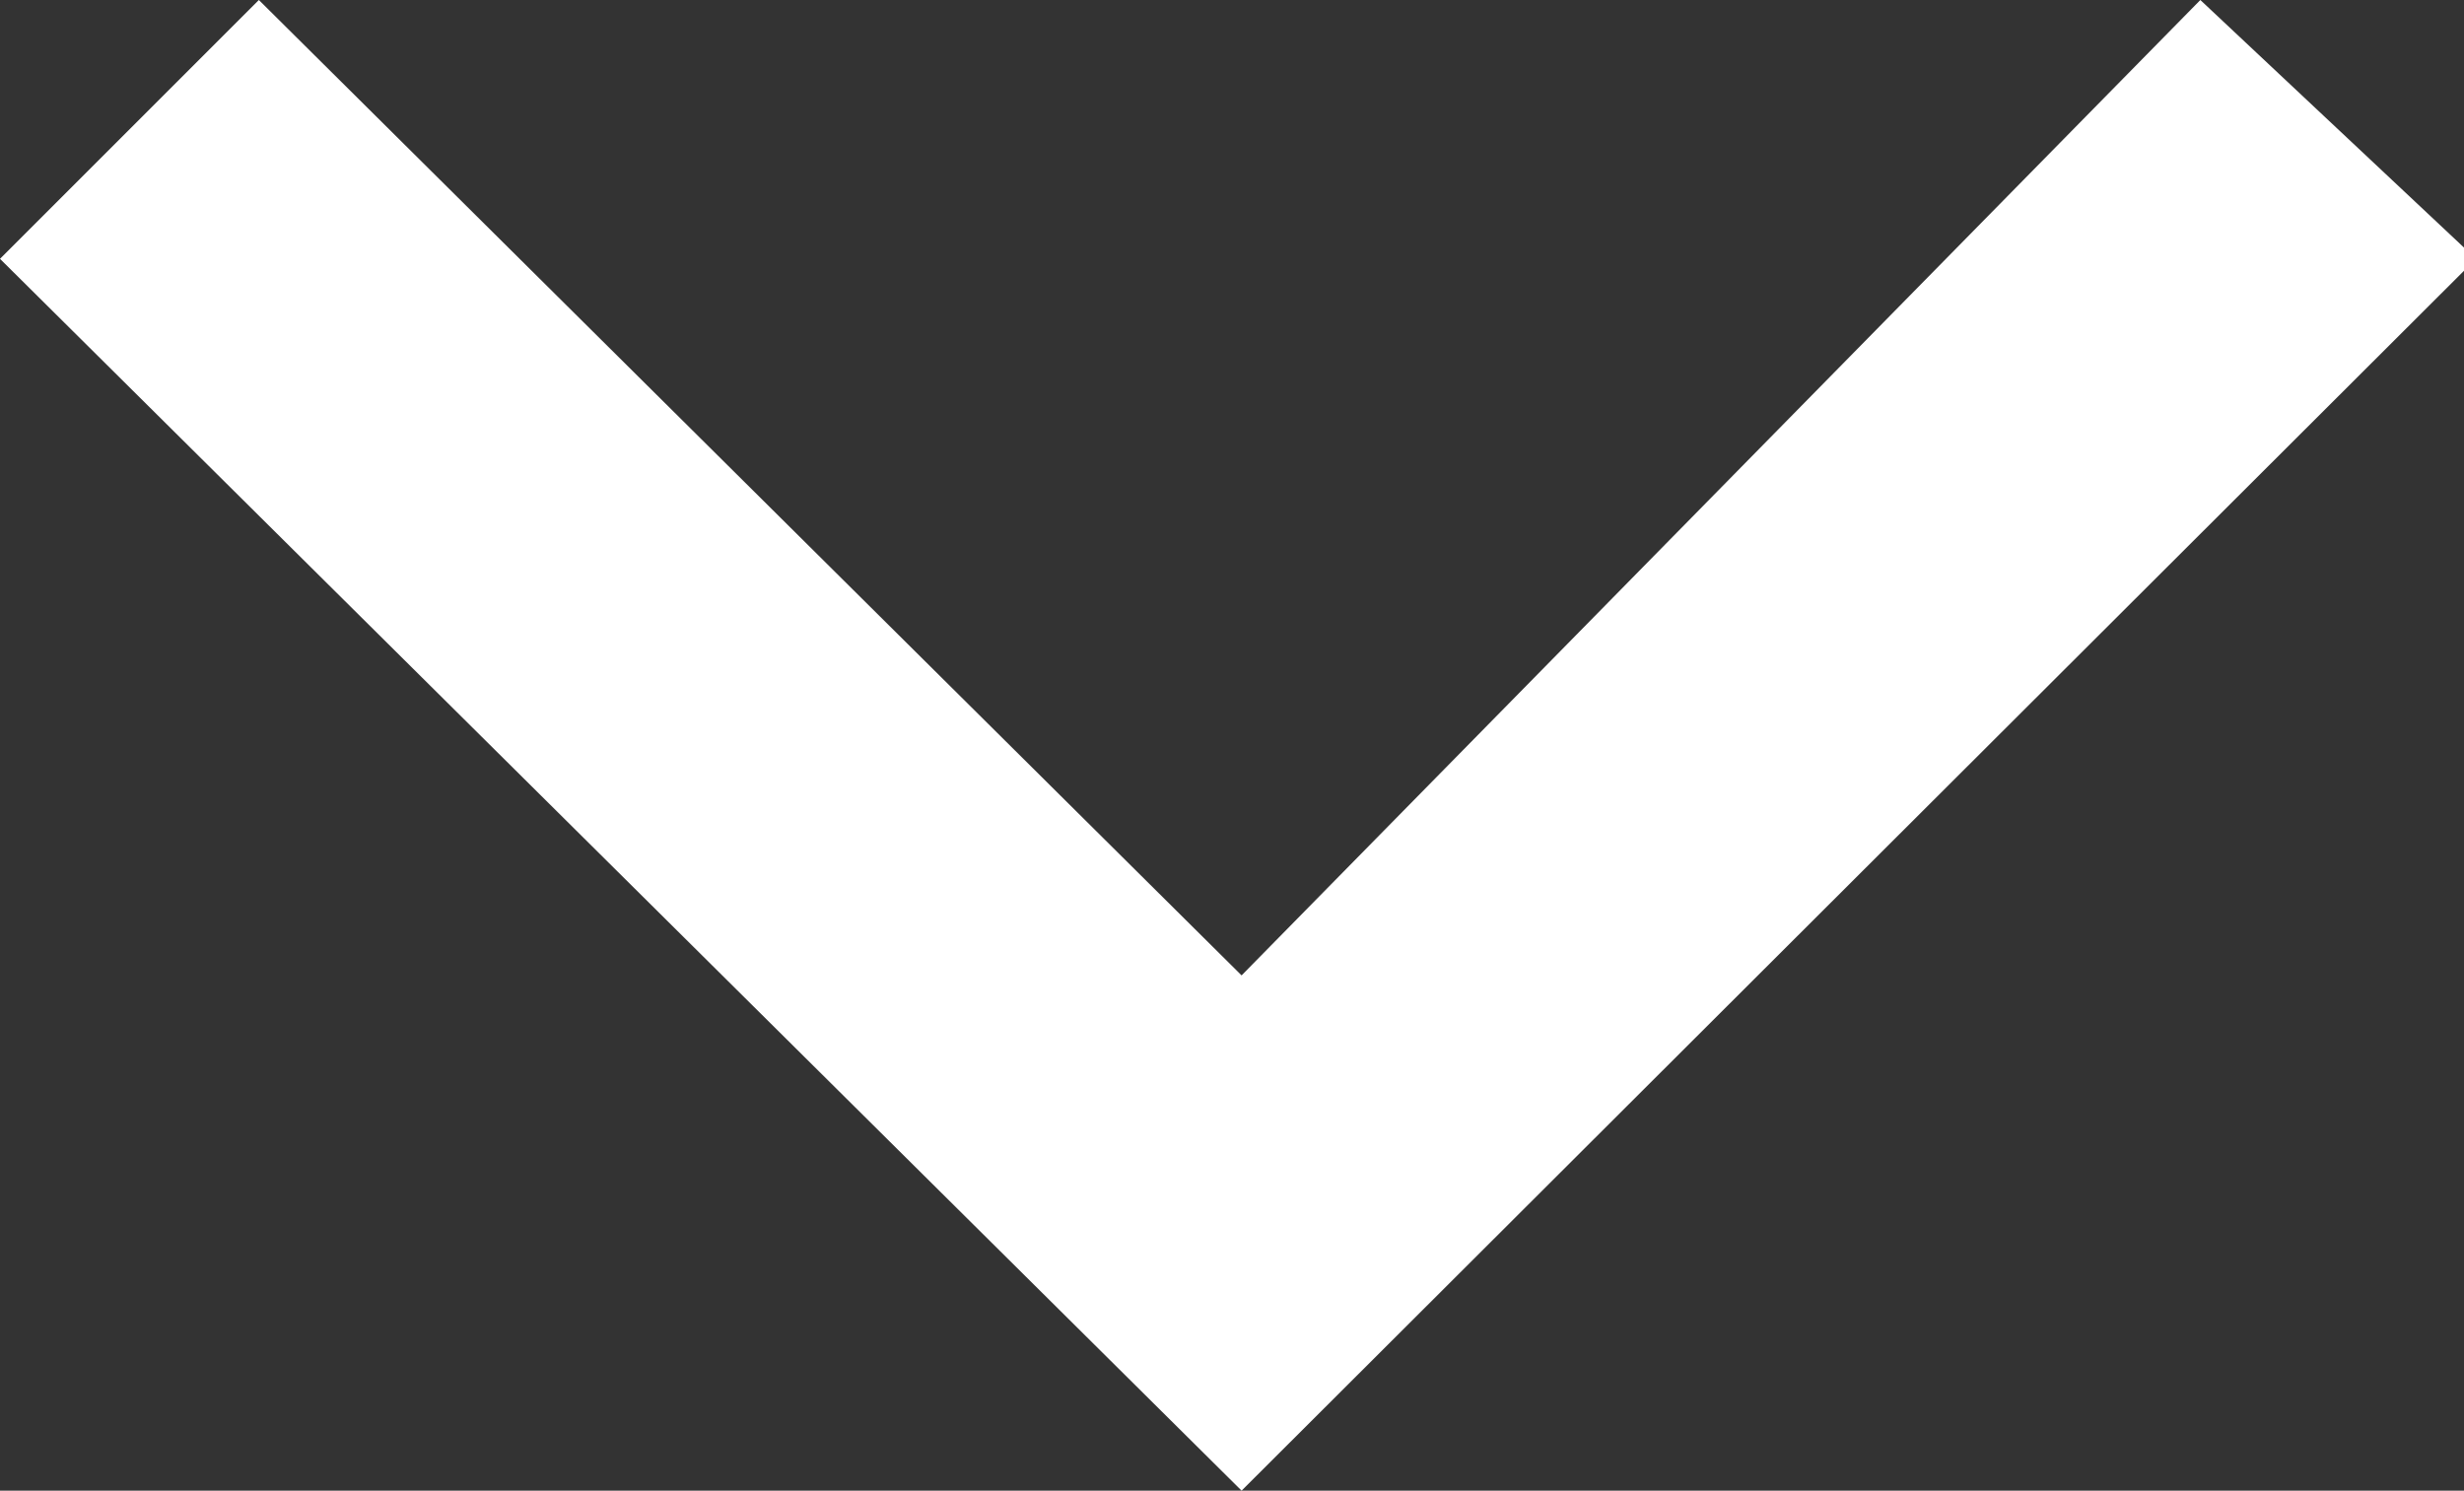
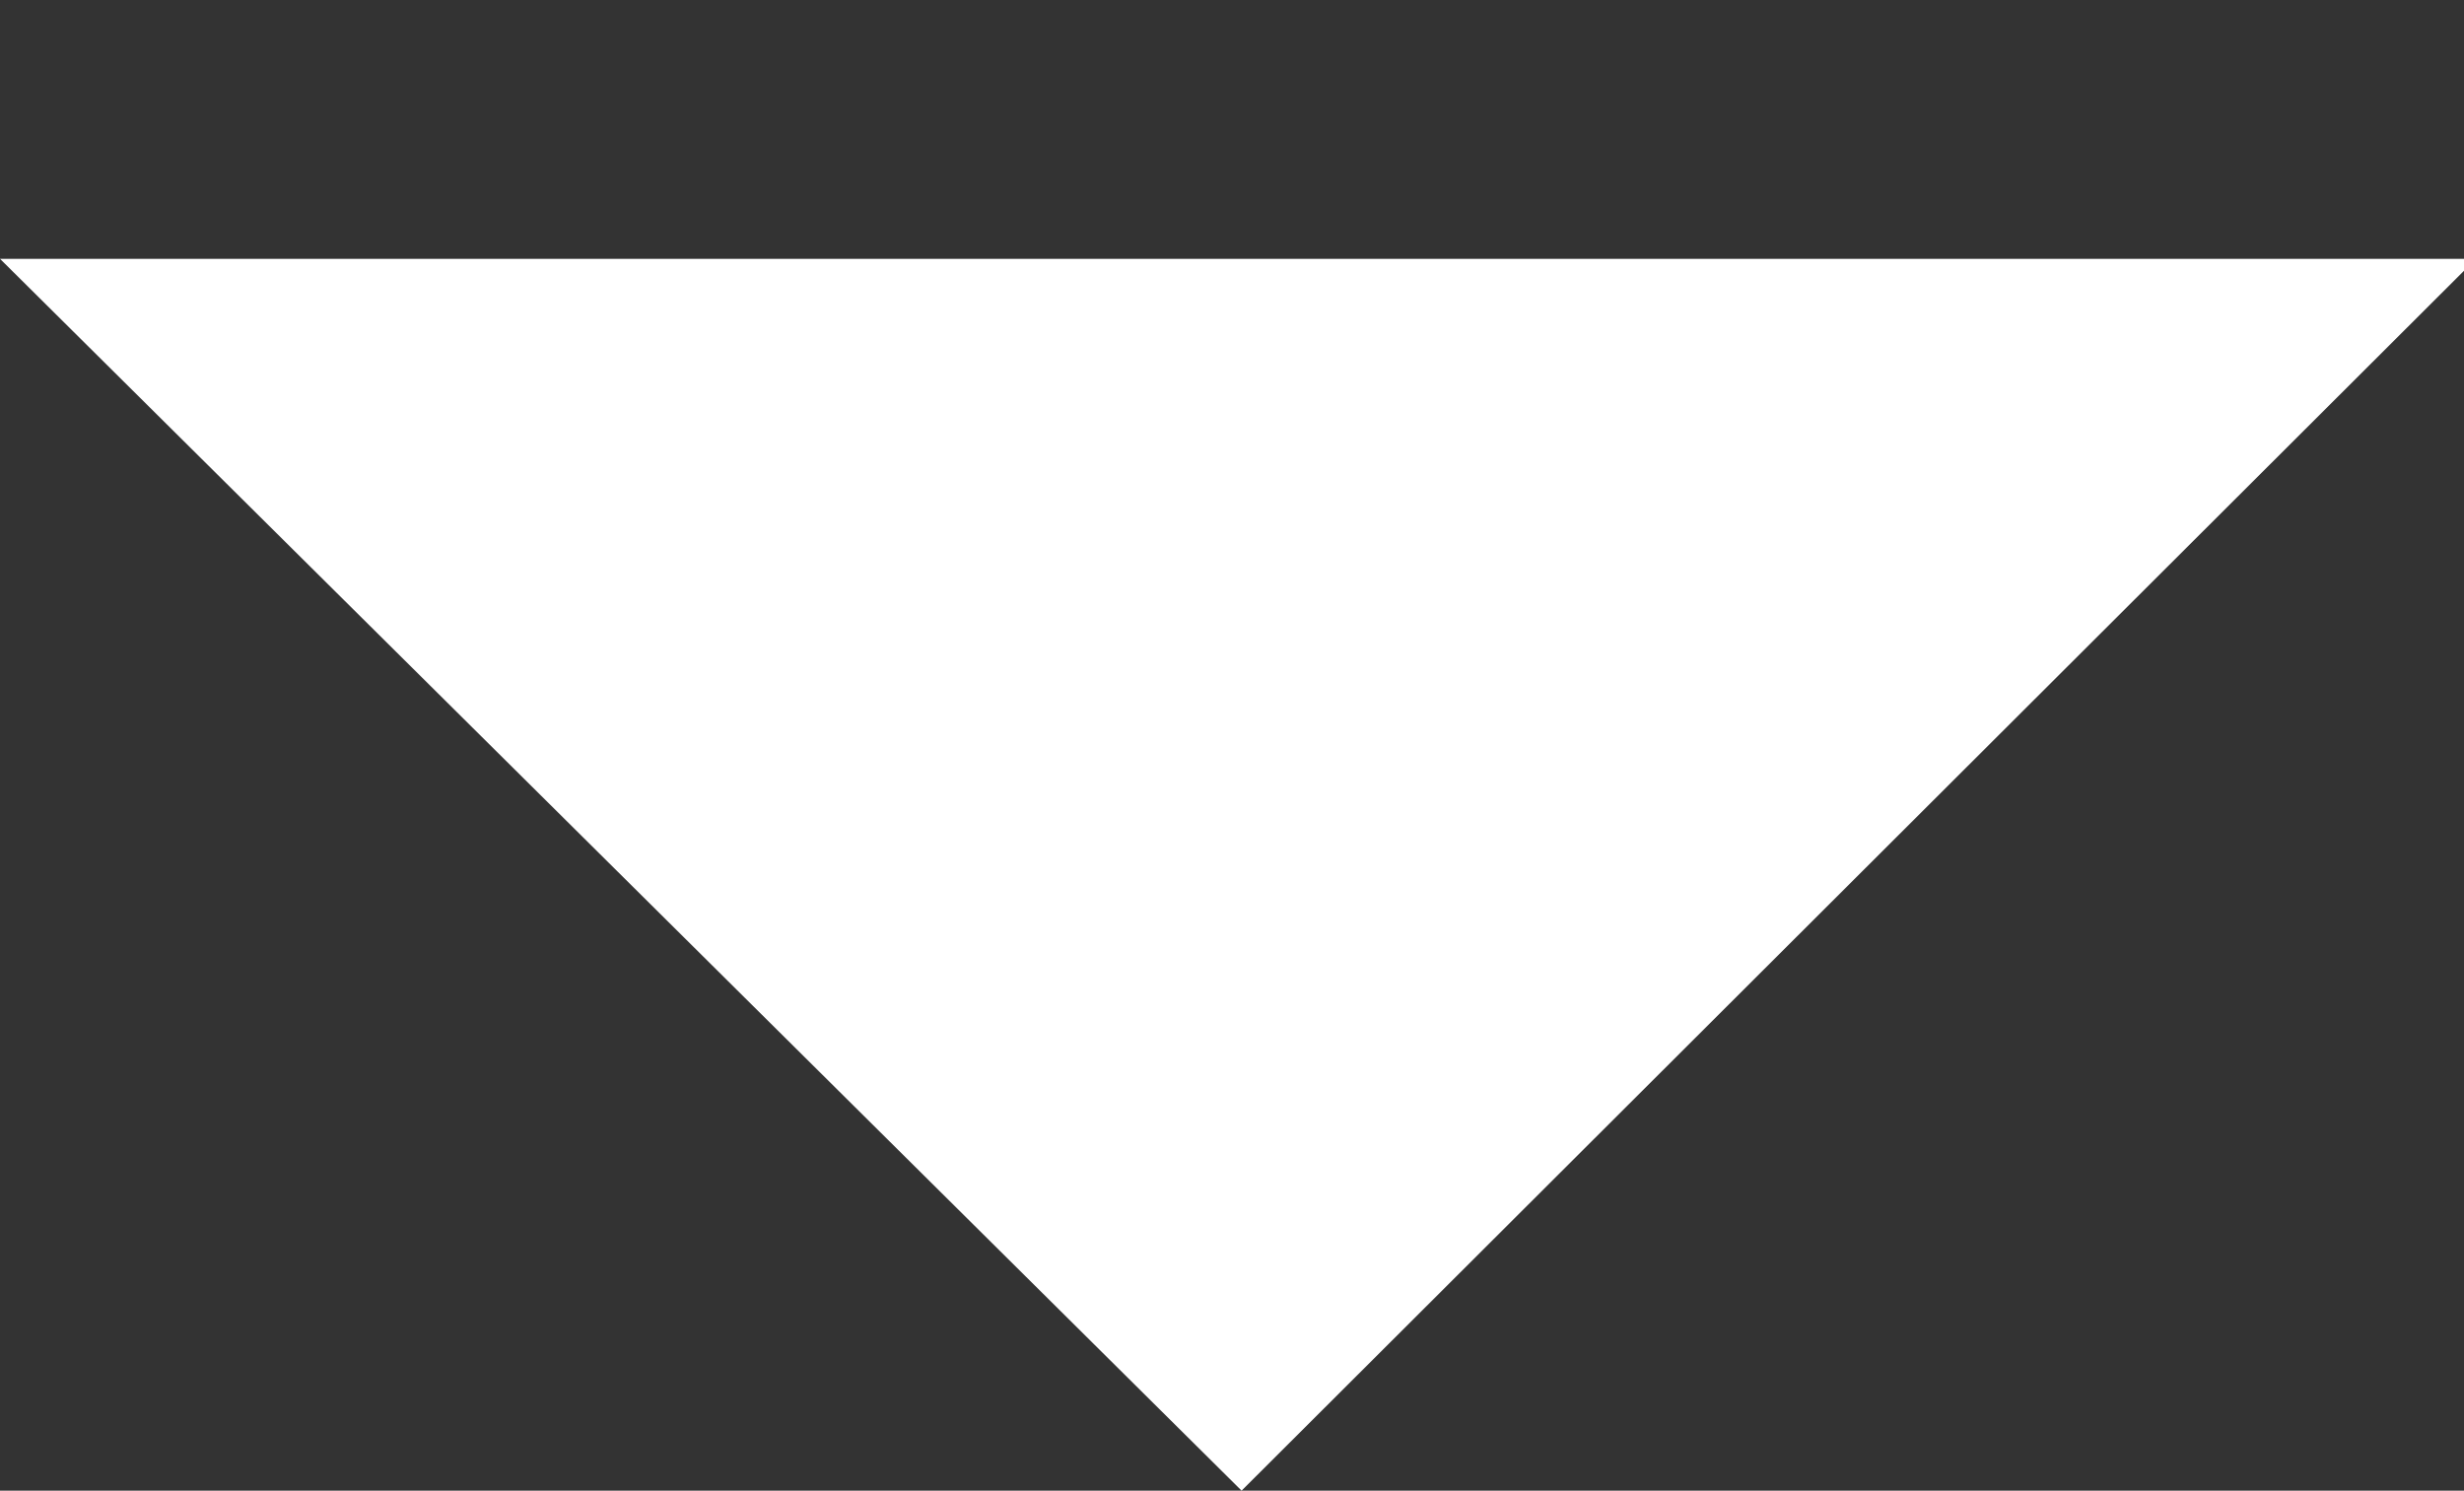
<svg xmlns="http://www.w3.org/2000/svg" id="Layer_1" data-name="Layer 1" viewBox="0 0 10.28 6.22">
  <rect x="0" y="0" width="10.28" height="6.22" fill="#333333" stroke="none" />
  <defs>
    <style>.cls-1{fill:#fff;}</style>
  </defs>
-   <path class="cls-1" d="M19.82,22.68,25,27.82l5.15-5.14L29,21.6,25,25.67,20.9,21.6Z" transform="translate(-19.82 -21.6)" />
+   <path class="cls-1" d="M19.82,22.68,25,27.82l5.15-5.14Z" transform="translate(-19.82 -21.6)" />
</svg>